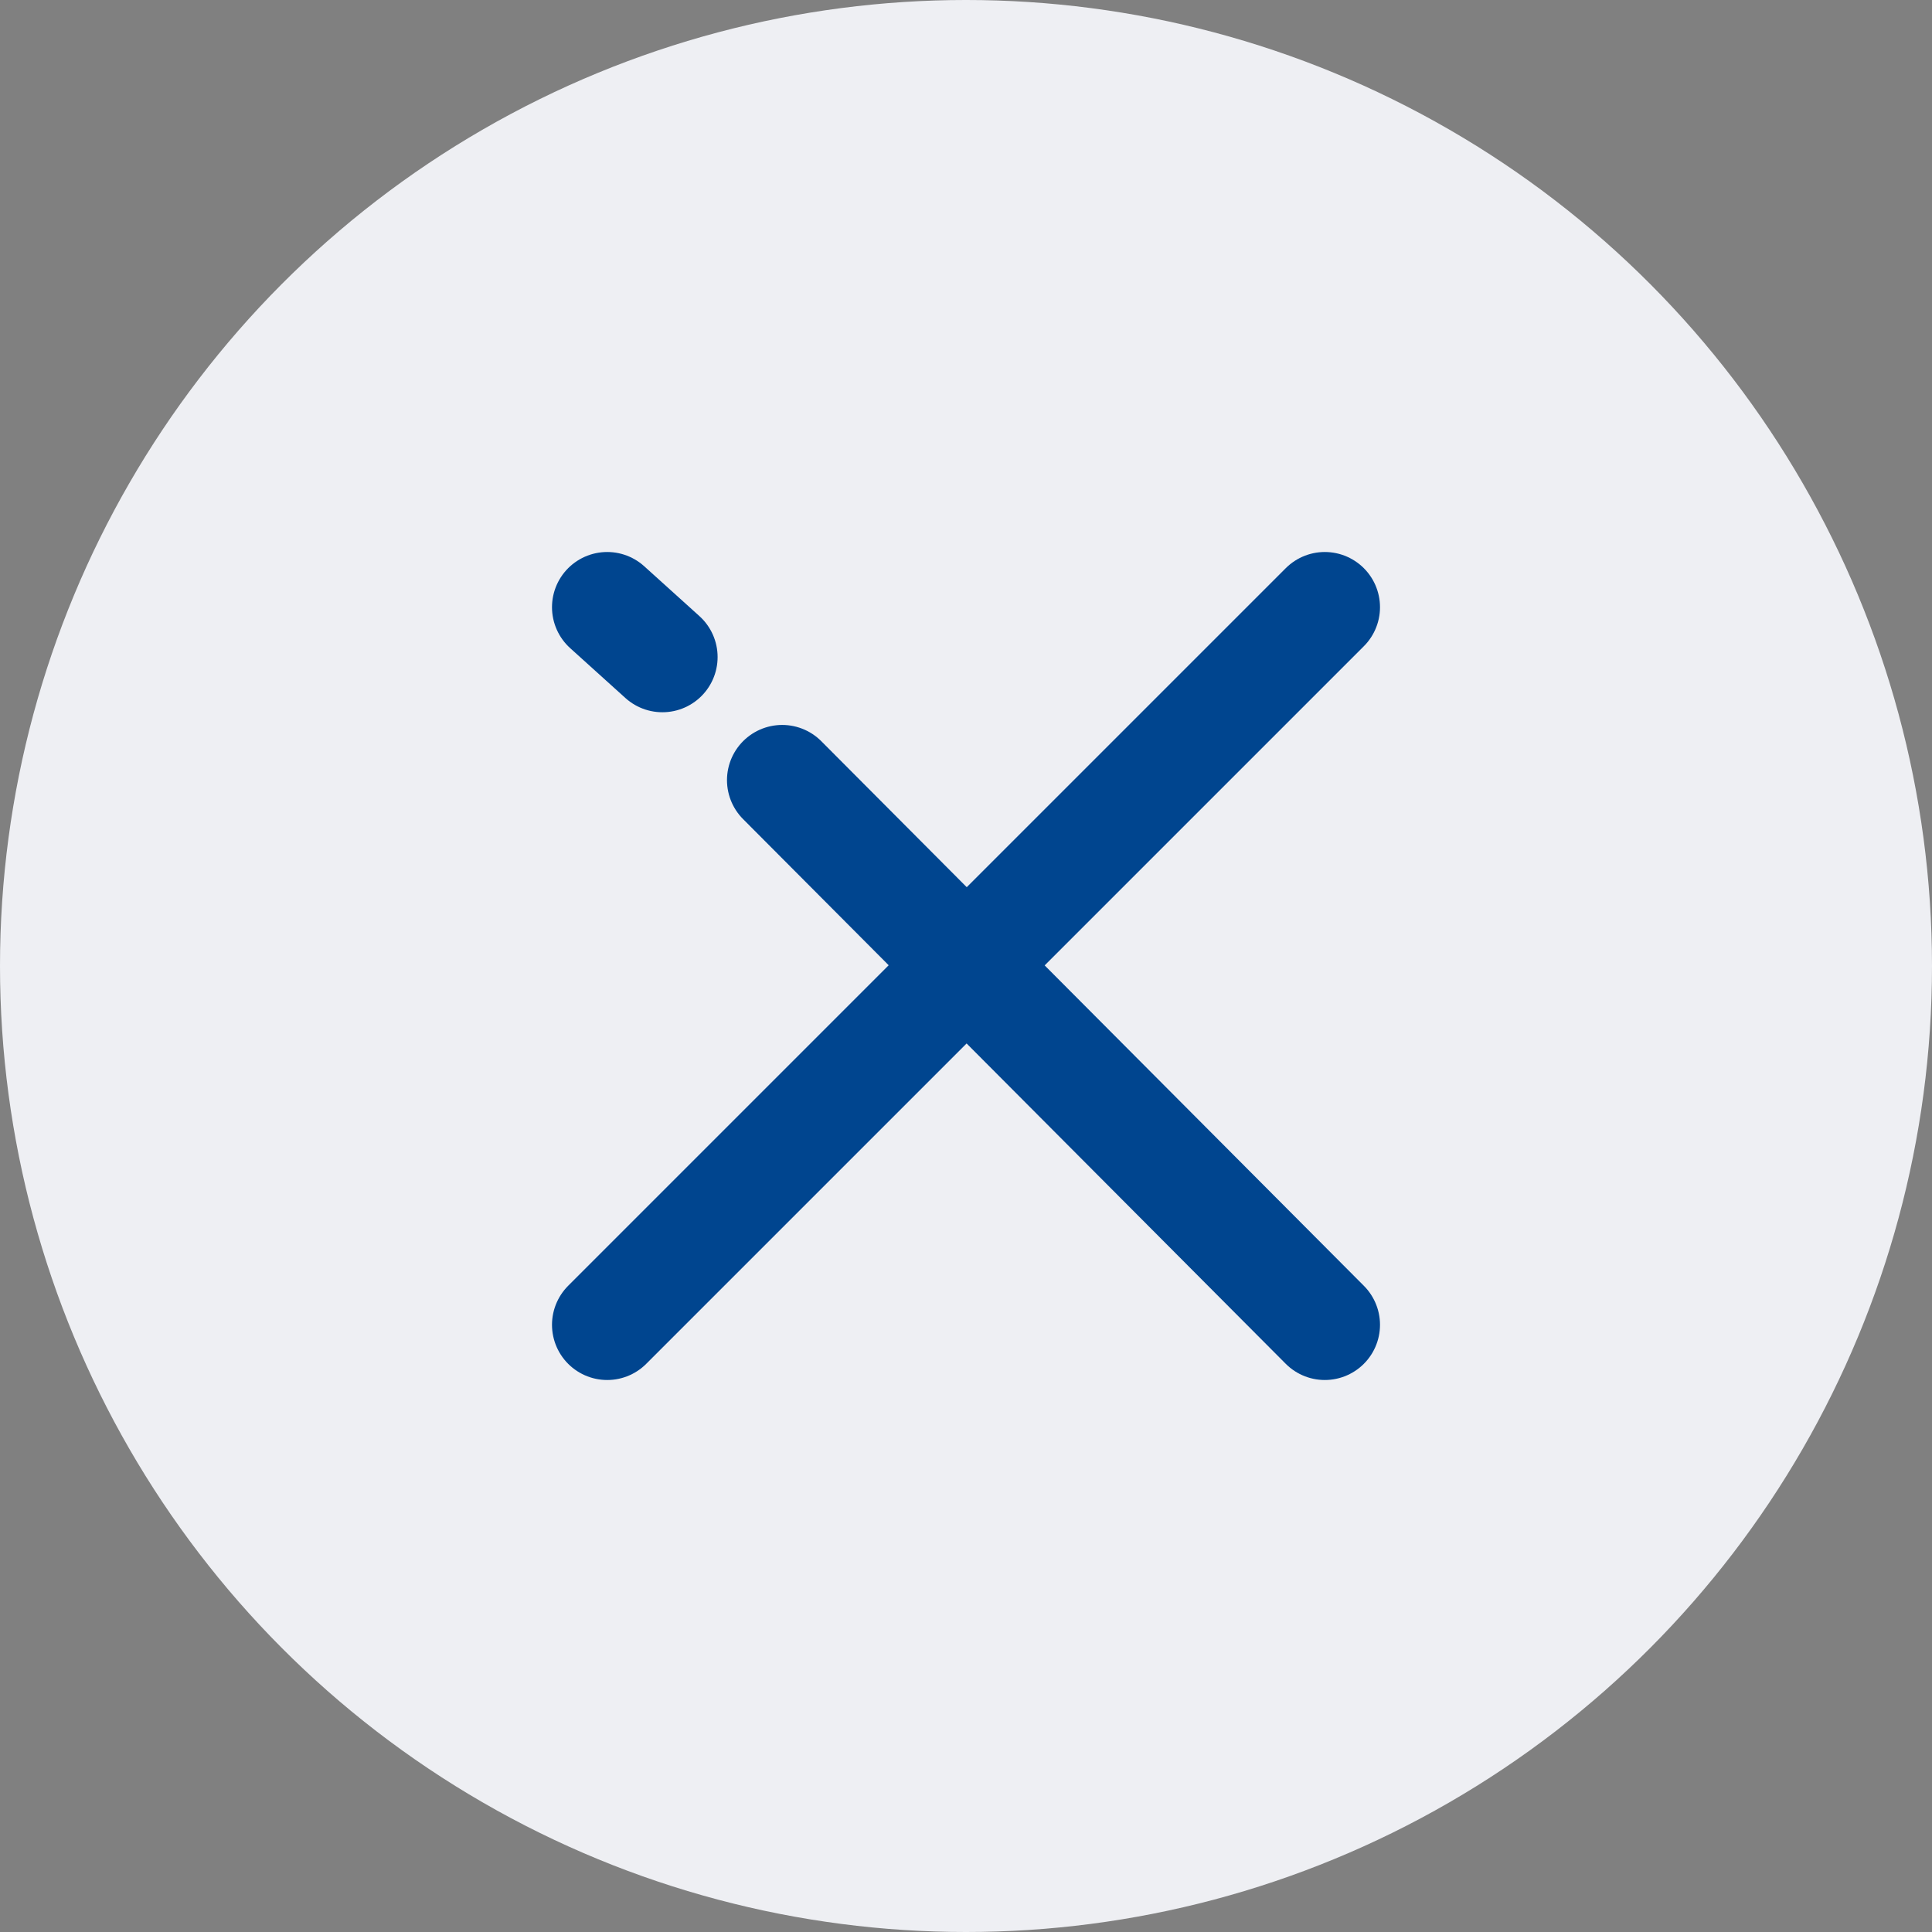
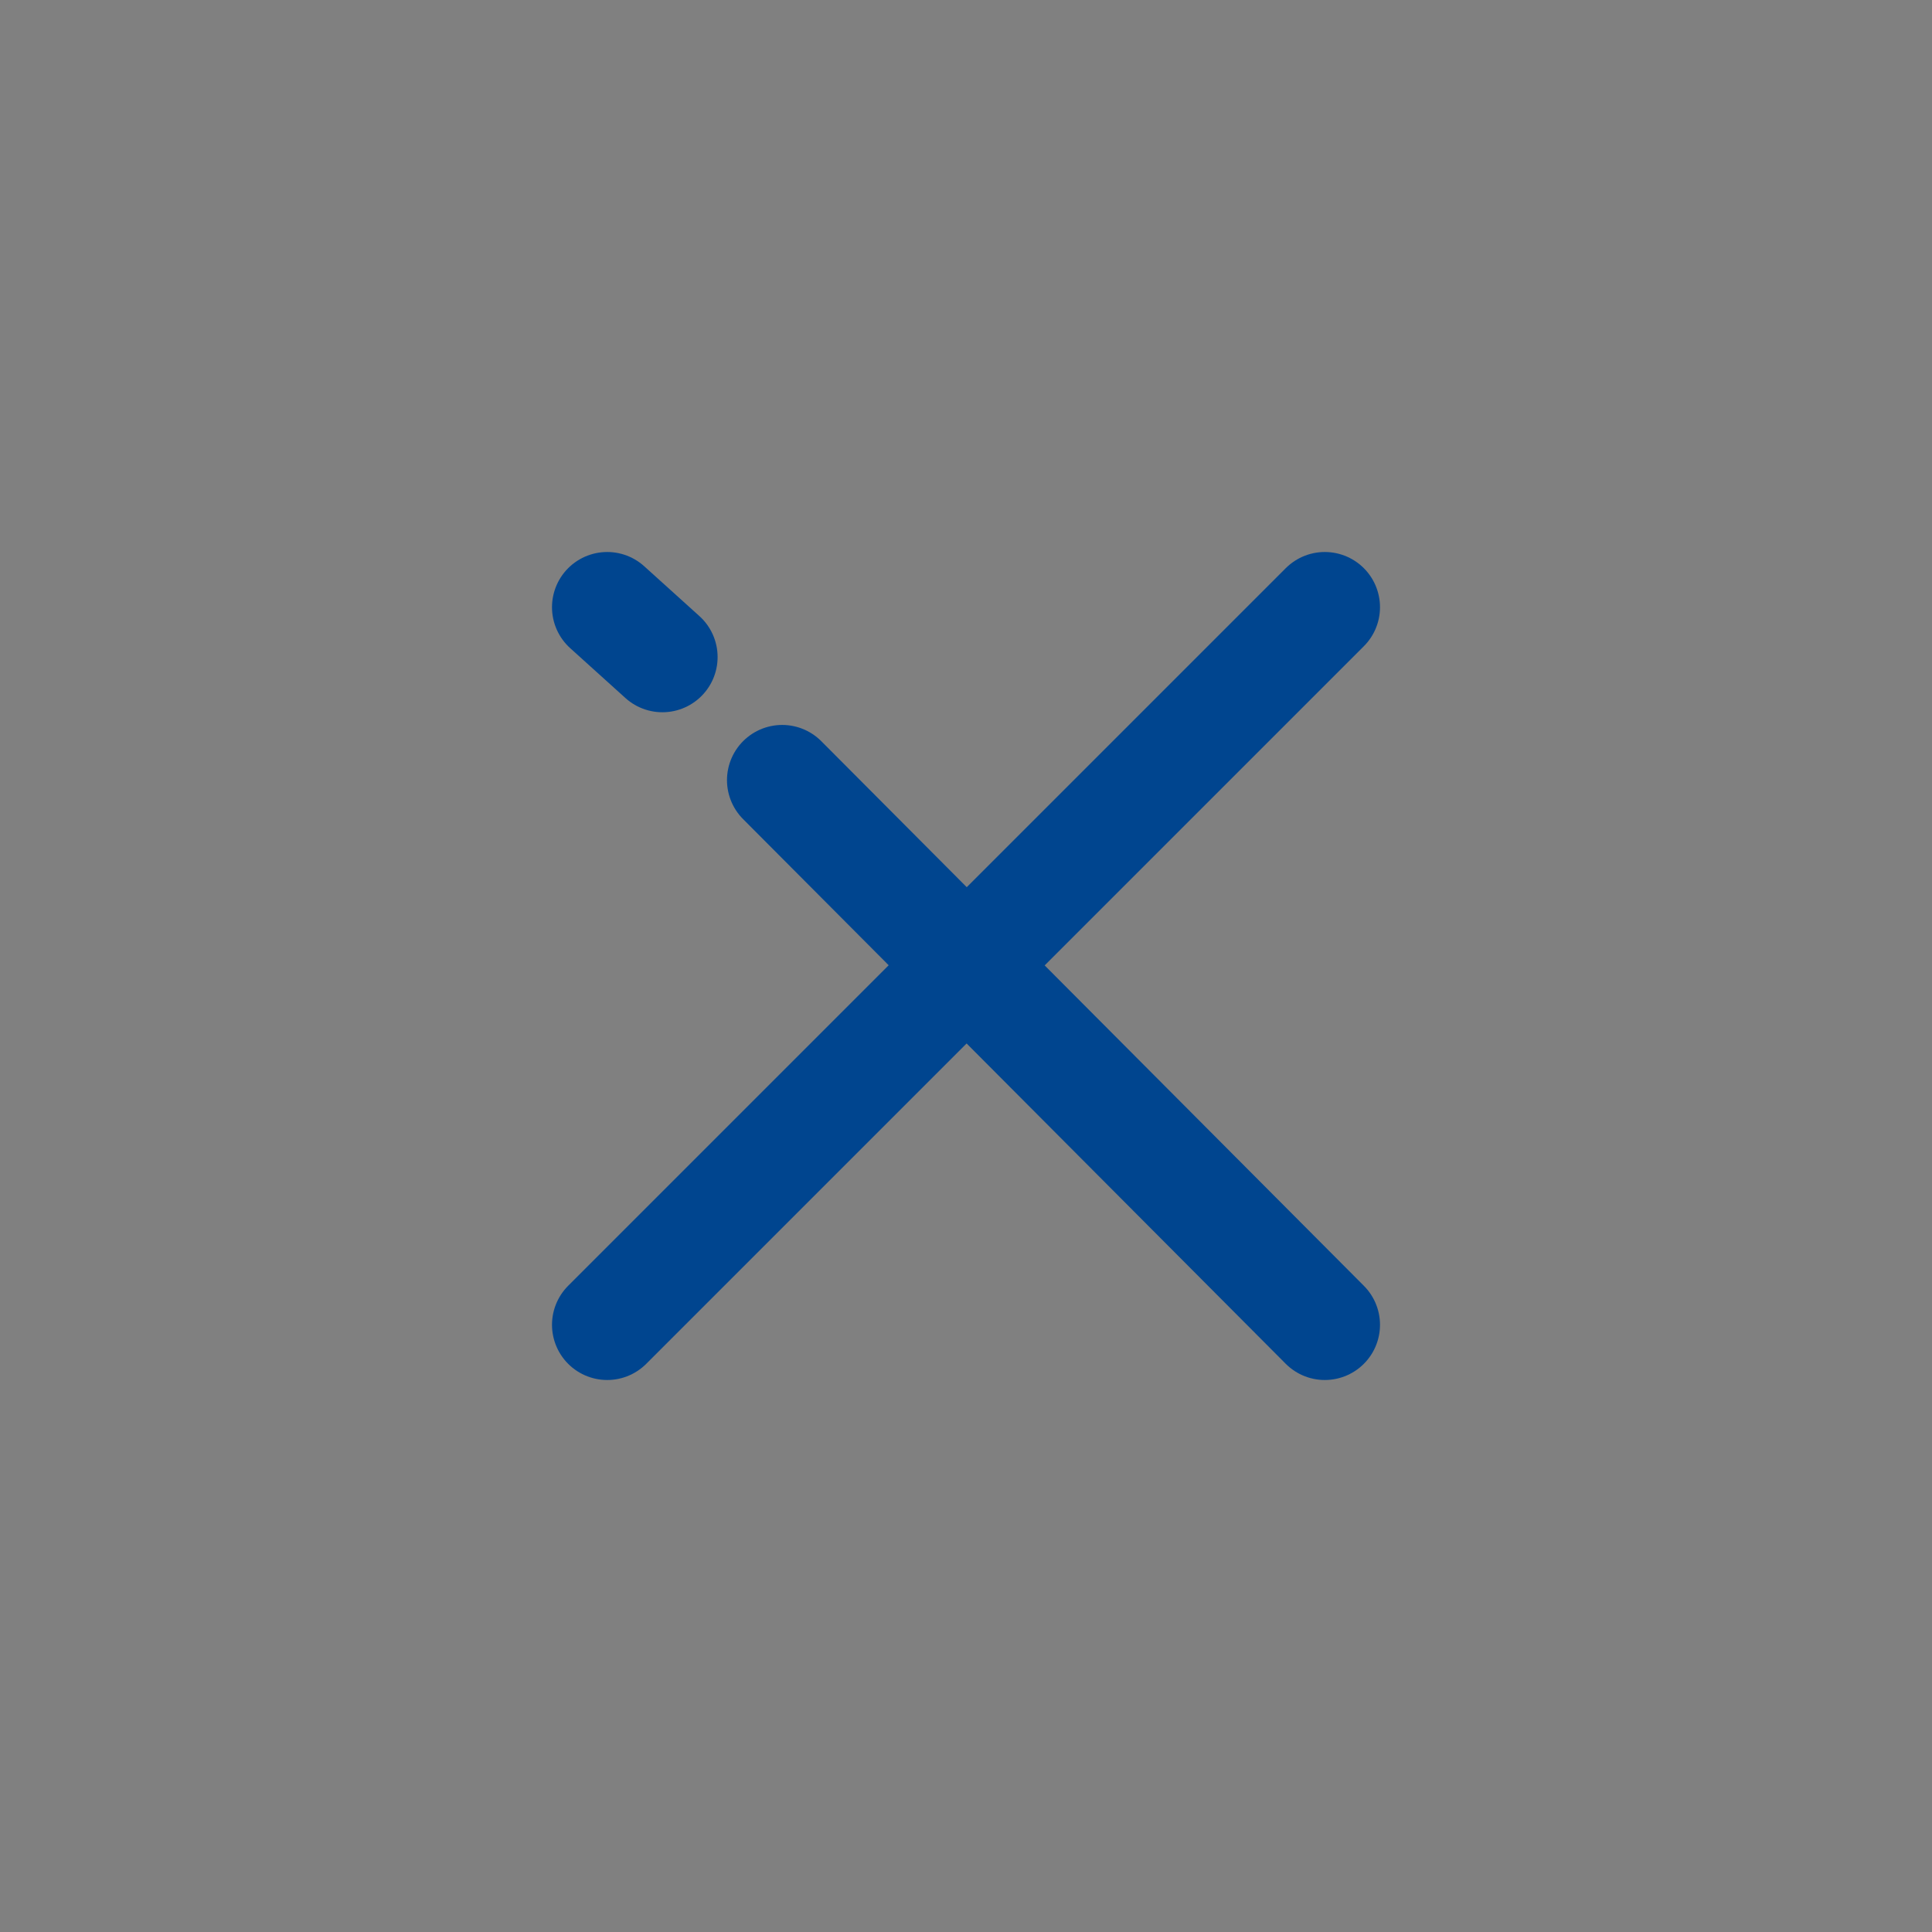
<svg xmlns="http://www.w3.org/2000/svg" width="35px" height="35px" viewBox="0 0 35 35" version="1.1">
  <rect x="0" y="0" width="35" height="35" fill="#808080" stroke="none" />
  <title>Menu Fermer</title>
  <desc>Created with Sketch.</desc>
  <g id="PLANNING-MODULES" stroke="none" stroke-width="1" fill="none" fill-rule="evenodd">
    <g id="Menu-Ouvert---CADRE" transform="translate(-31, -8)">
      <g id="Menu">
        <g id="Menu-Fermer" transform="translate(31, 8)">
          <g id="Menu">
-             <circle id="Oval" fill="#EEEFF3" fill-rule="nonzero" cx="17.5" cy="17.5" r="17.5" />
            <g id="Group" transform="translate(11, 10)" fill-rule="nonzero" stroke="#00458f" stroke-linecap="round" stroke-linejoin="round" stroke-width="2">
              <path d="M3.17,4.133 C3.17,4.133 13,14 13,14" id="Line" />
              <path d="M0,1 C0,1 1,1.903 1,1.903" id="Line" />
              <path d="M0,14 L13,1" id="Line-Copy" />
            </g>
          </g>
        </g>
      </g>
    </g>
  </g>
</svg>